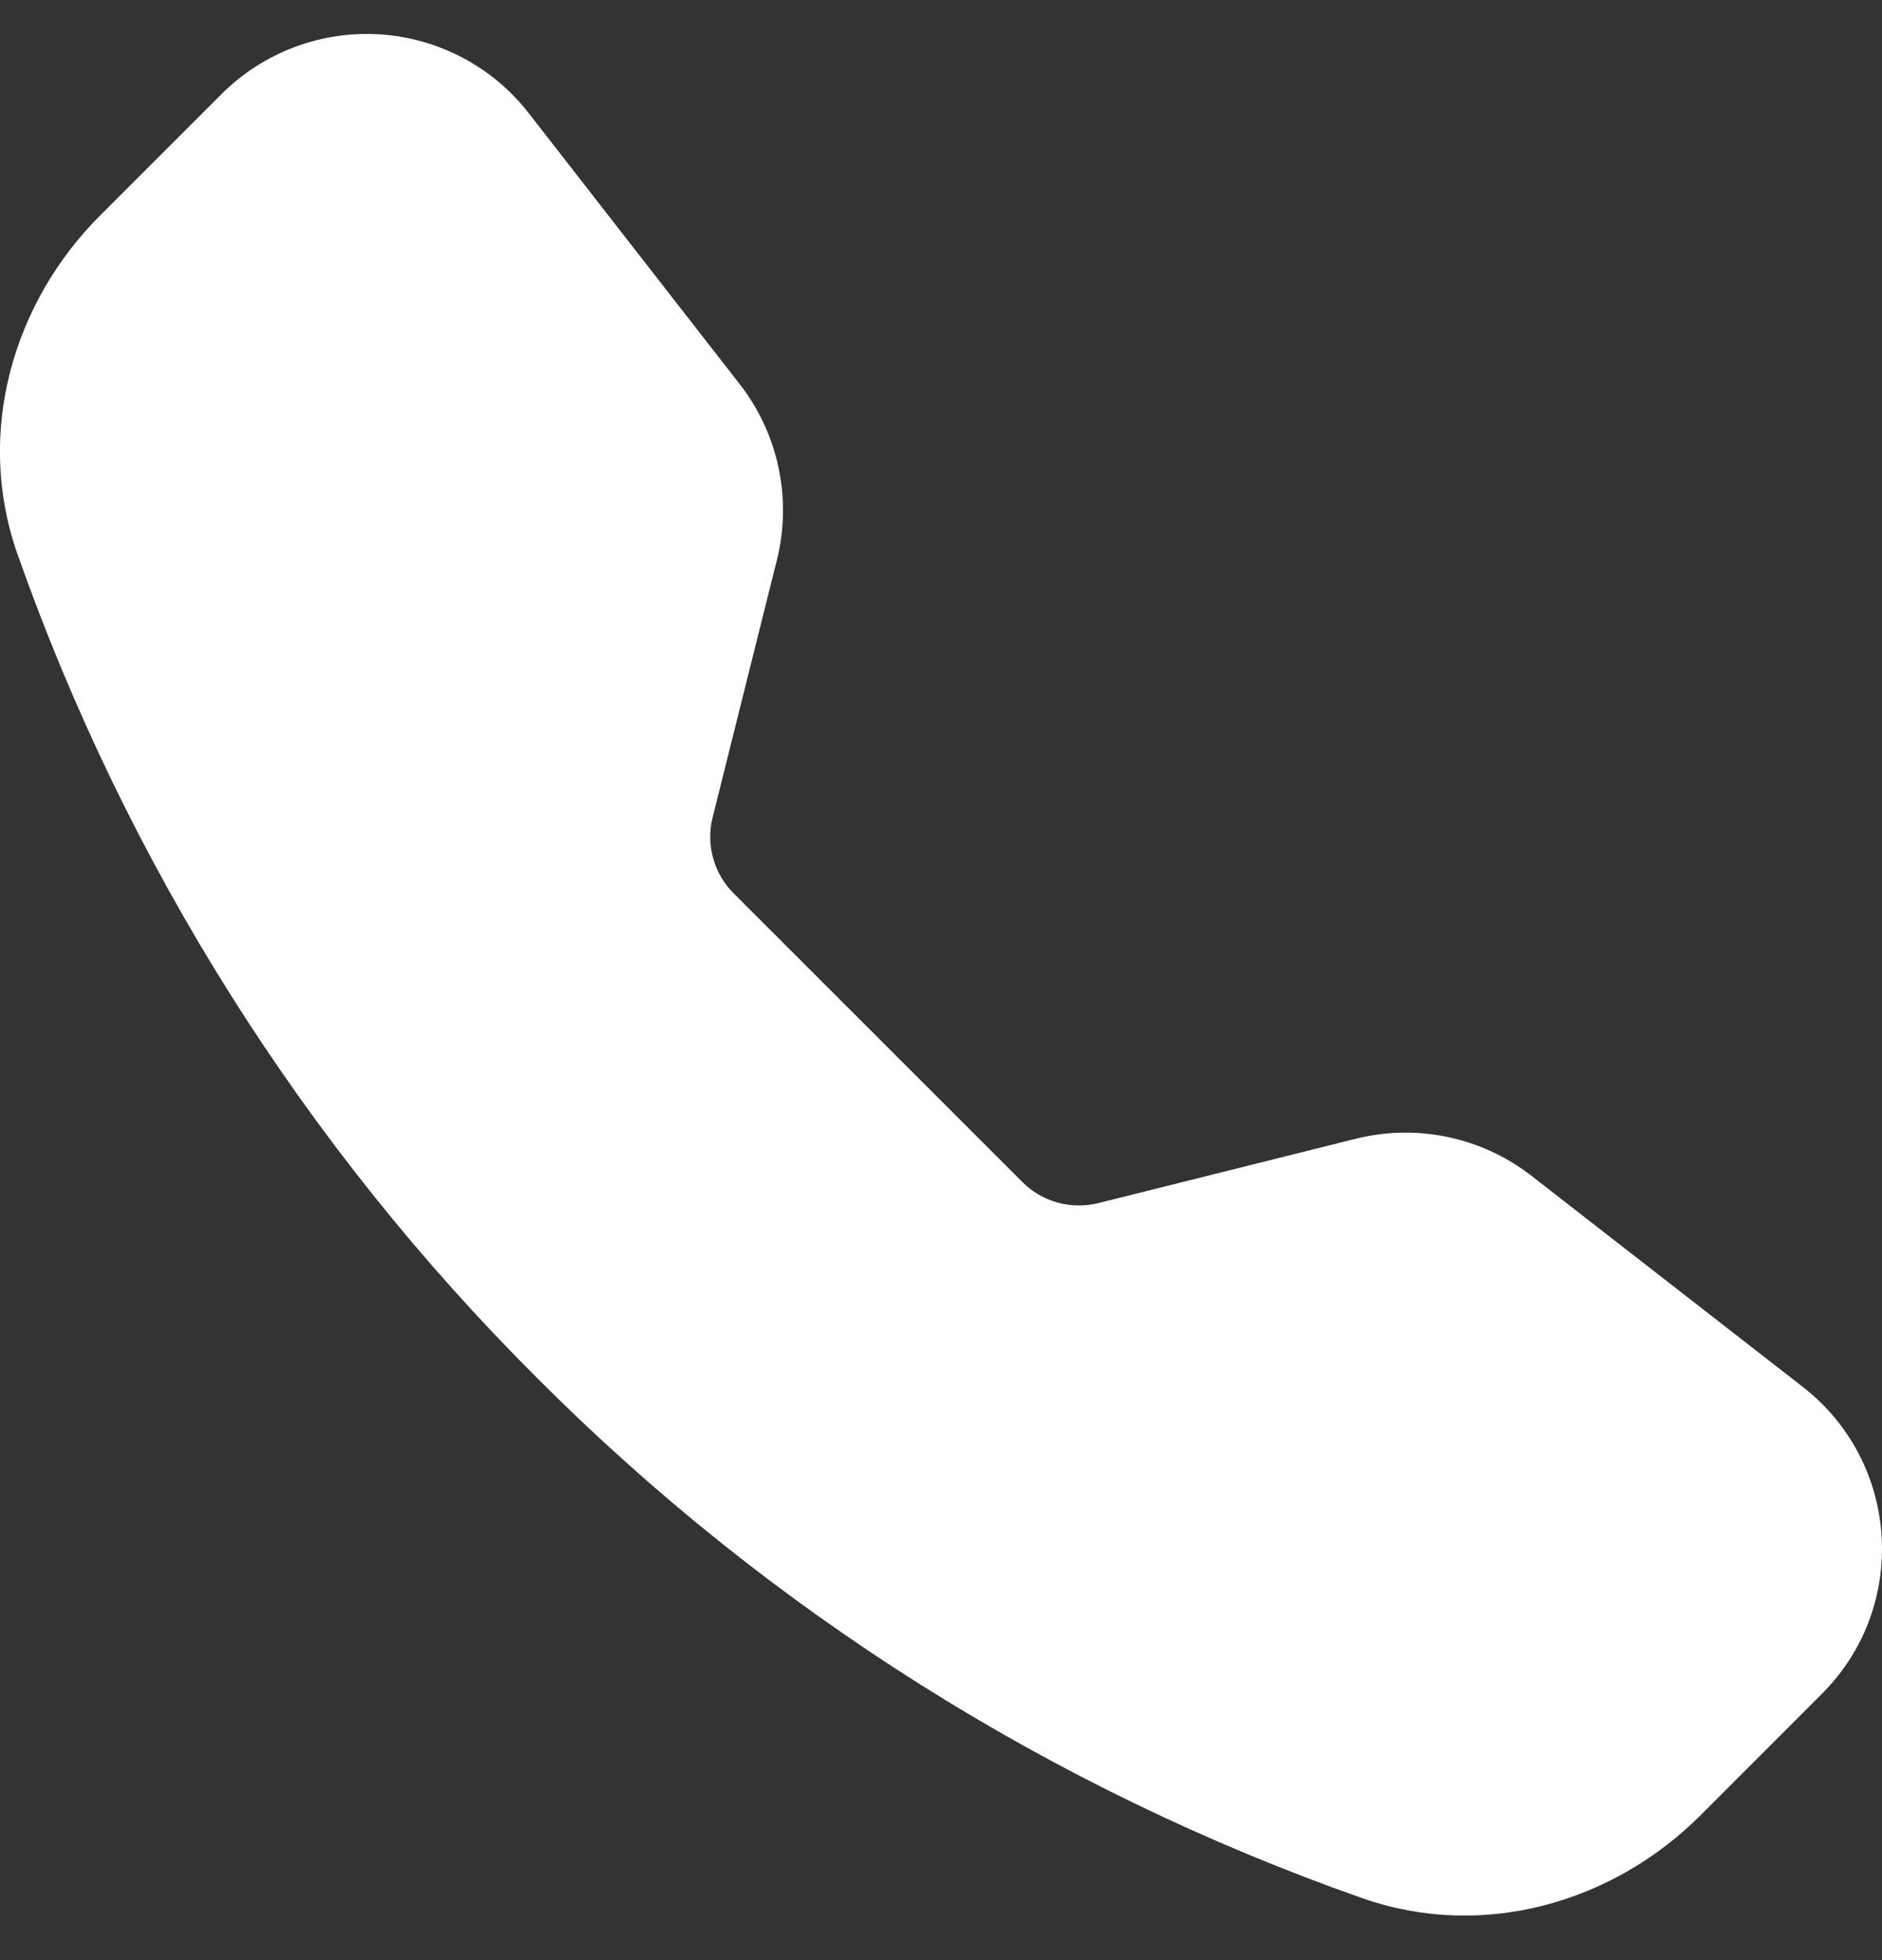
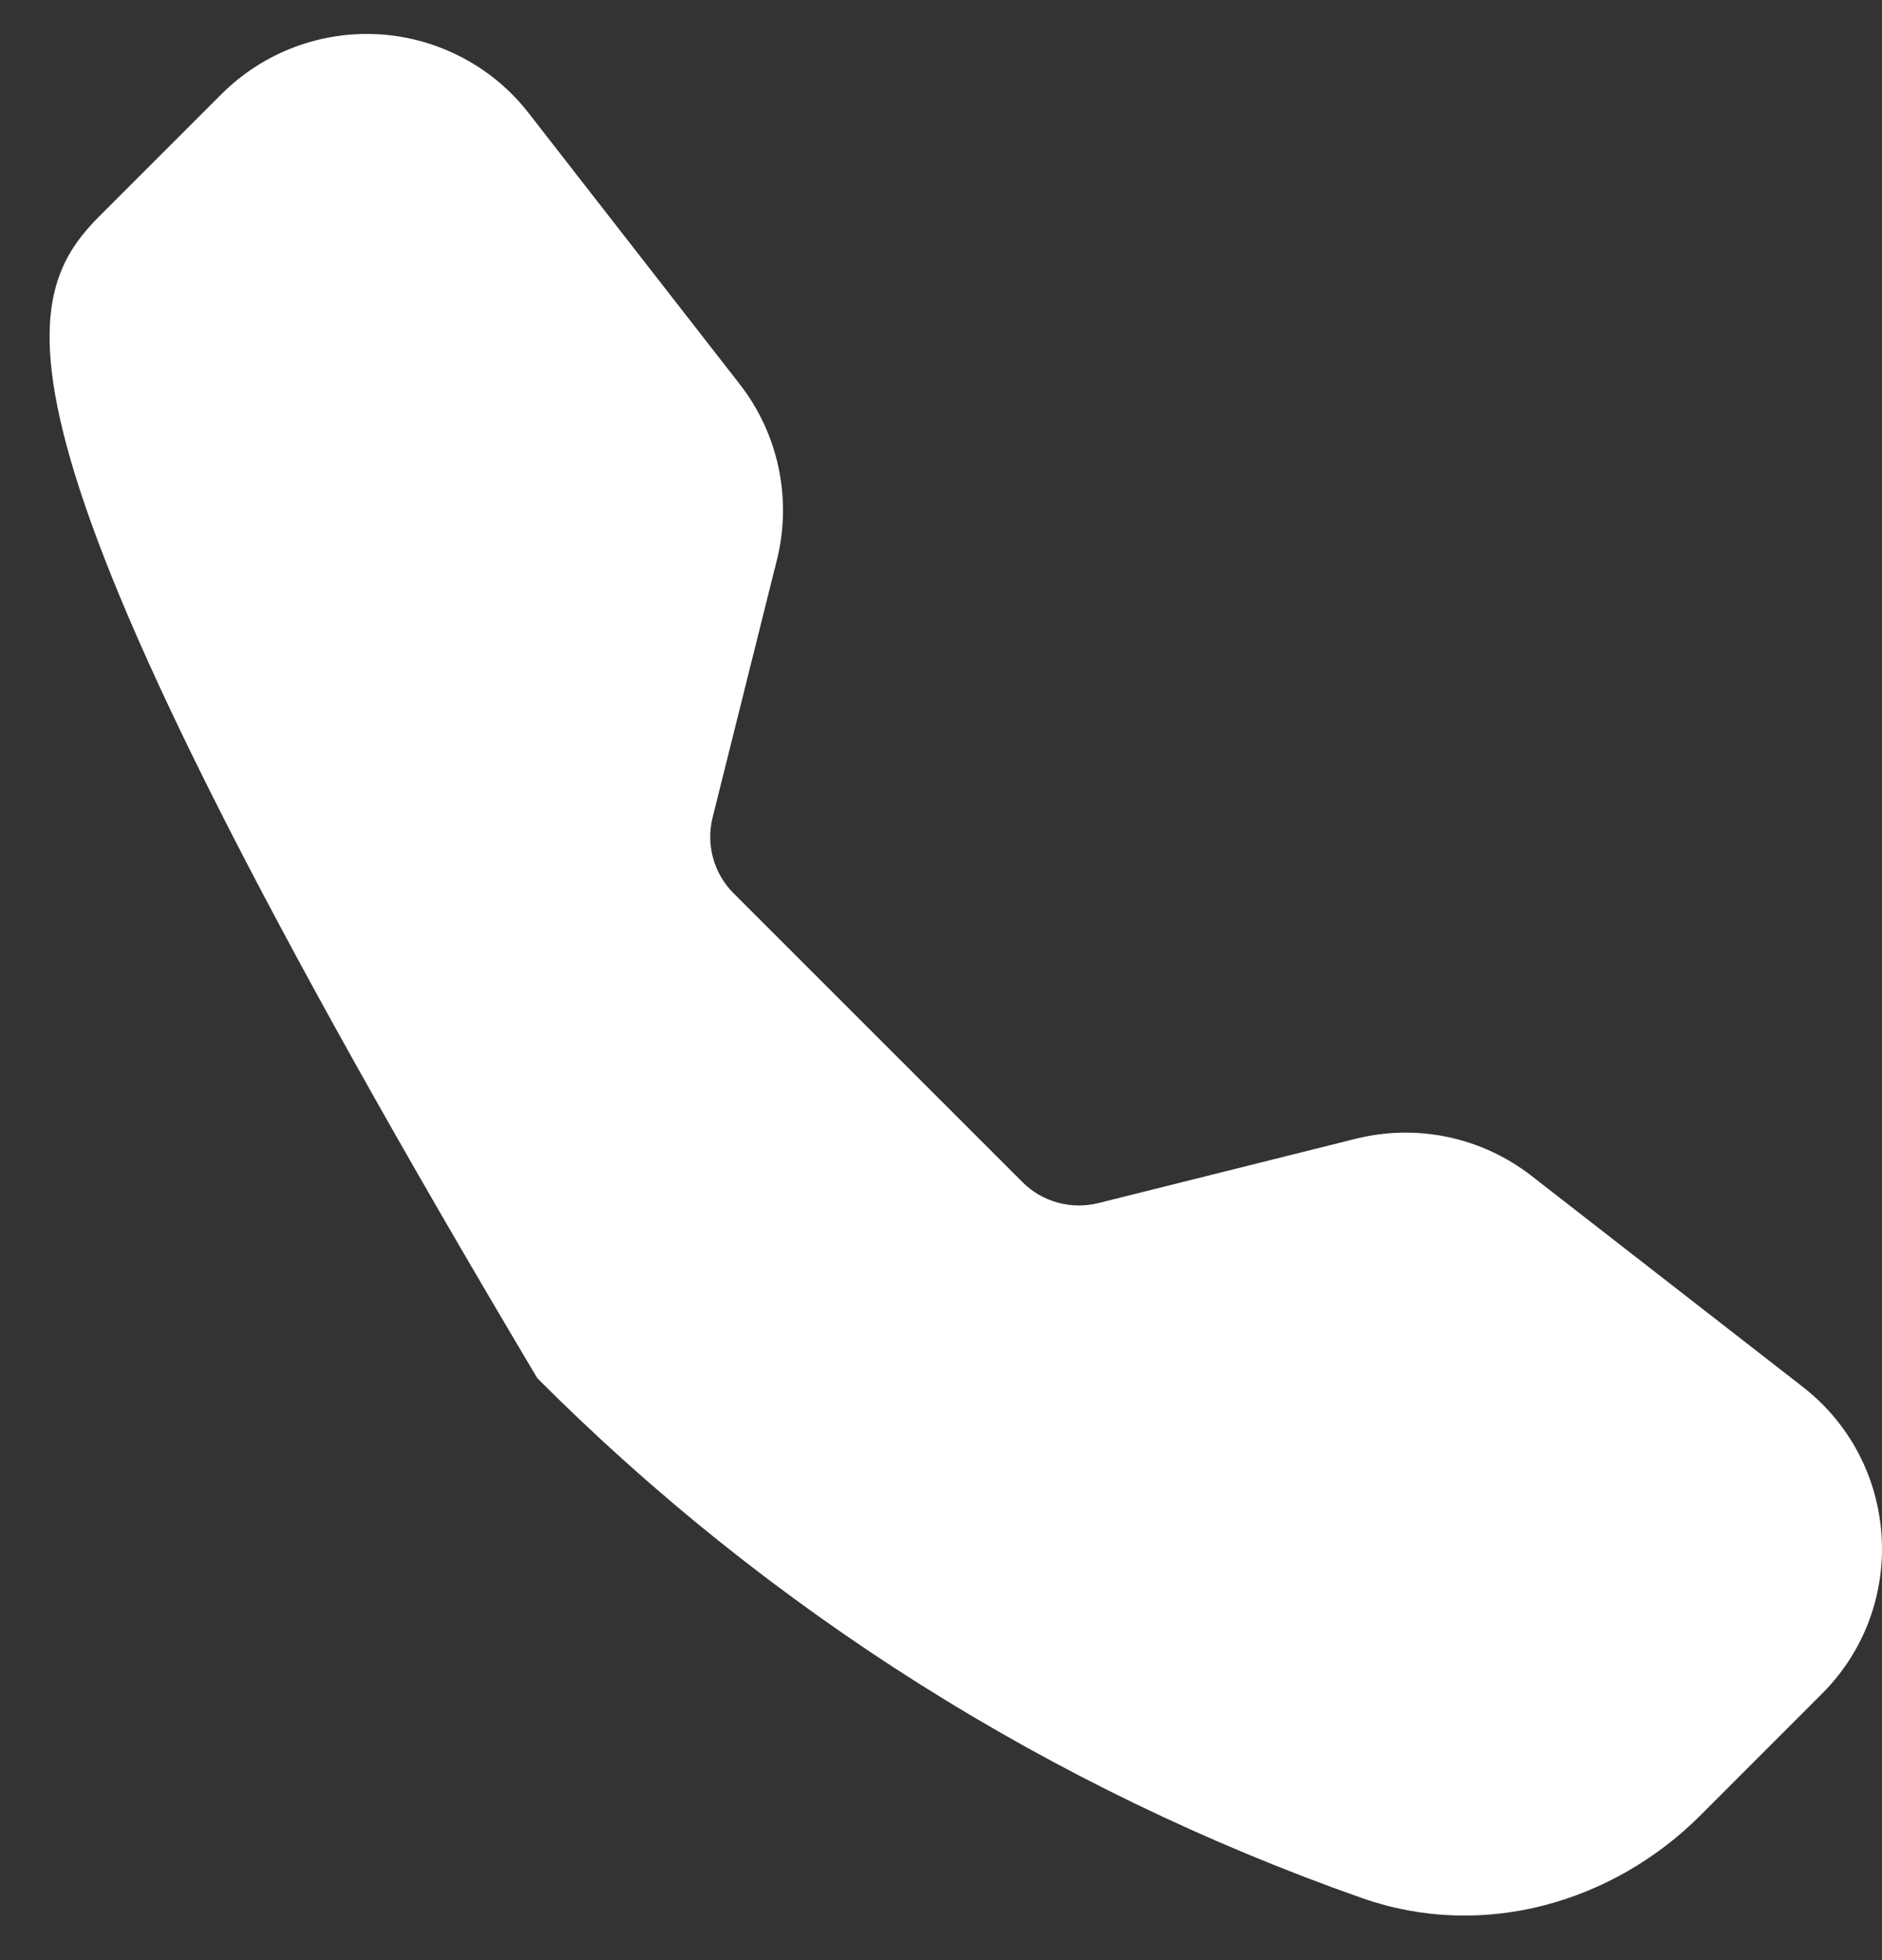
<svg xmlns="http://www.w3.org/2000/svg" width="24" height="25" viewBox="0 0 24 25" fill="none">
  <rect x="0" y="0" width="24" height="25" fill="#333333" stroke="none" />
-   <path fill-rule="evenodd" clip-rule="evenodd" d="M2.827 1.198C3.09 0.936 3.405 0.733 3.752 0.602C4.099 0.471 4.47 0.415 4.84 0.438C5.21 0.461 5.571 0.563 5.899 0.736C6.227 0.909 6.515 1.15 6.742 1.443L9.435 4.902C9.928 5.536 10.102 6.363 9.907 7.143L9.087 10.428C9.045 10.598 9.047 10.776 9.094 10.945C9.14 11.114 9.23 11.268 9.354 11.392L13.04 15.078C13.164 15.202 13.318 15.292 13.487 15.338C13.657 15.385 13.835 15.387 14.005 15.345L17.289 14.524C17.674 14.428 18.076 14.42 18.464 14.502C18.852 14.584 19.217 14.753 19.53 14.997L22.989 17.688C24.233 18.655 24.346 20.493 23.233 21.604L21.683 23.155C20.573 24.265 18.913 24.753 17.367 24.208C13.409 22.815 9.815 20.549 6.852 17.578C3.881 14.616 1.615 11.022 0.222 7.065C-0.321 5.52 0.166 3.859 1.276 2.749L2.827 1.198Z" fill="white" />
+   <path fill-rule="evenodd" clip-rule="evenodd" d="M2.827 1.198C3.09 0.936 3.405 0.733 3.752 0.602C4.099 0.471 4.47 0.415 4.84 0.438C5.21 0.461 5.571 0.563 5.899 0.736C6.227 0.909 6.515 1.15 6.742 1.443L9.435 4.902C9.928 5.536 10.102 6.363 9.907 7.143L9.087 10.428C9.045 10.598 9.047 10.776 9.094 10.945C9.14 11.114 9.23 11.268 9.354 11.392L13.04 15.078C13.164 15.202 13.318 15.292 13.487 15.338C13.657 15.385 13.835 15.387 14.005 15.345L17.289 14.524C17.674 14.428 18.076 14.42 18.464 14.502C18.852 14.584 19.217 14.753 19.53 14.997L22.989 17.688C24.233 18.655 24.346 20.493 23.233 21.604L21.683 23.155C20.573 24.265 18.913 24.753 17.367 24.208C13.409 22.815 9.815 20.549 6.852 17.578C-0.321 5.52 0.166 3.859 1.276 2.749L2.827 1.198Z" fill="white" />
</svg>